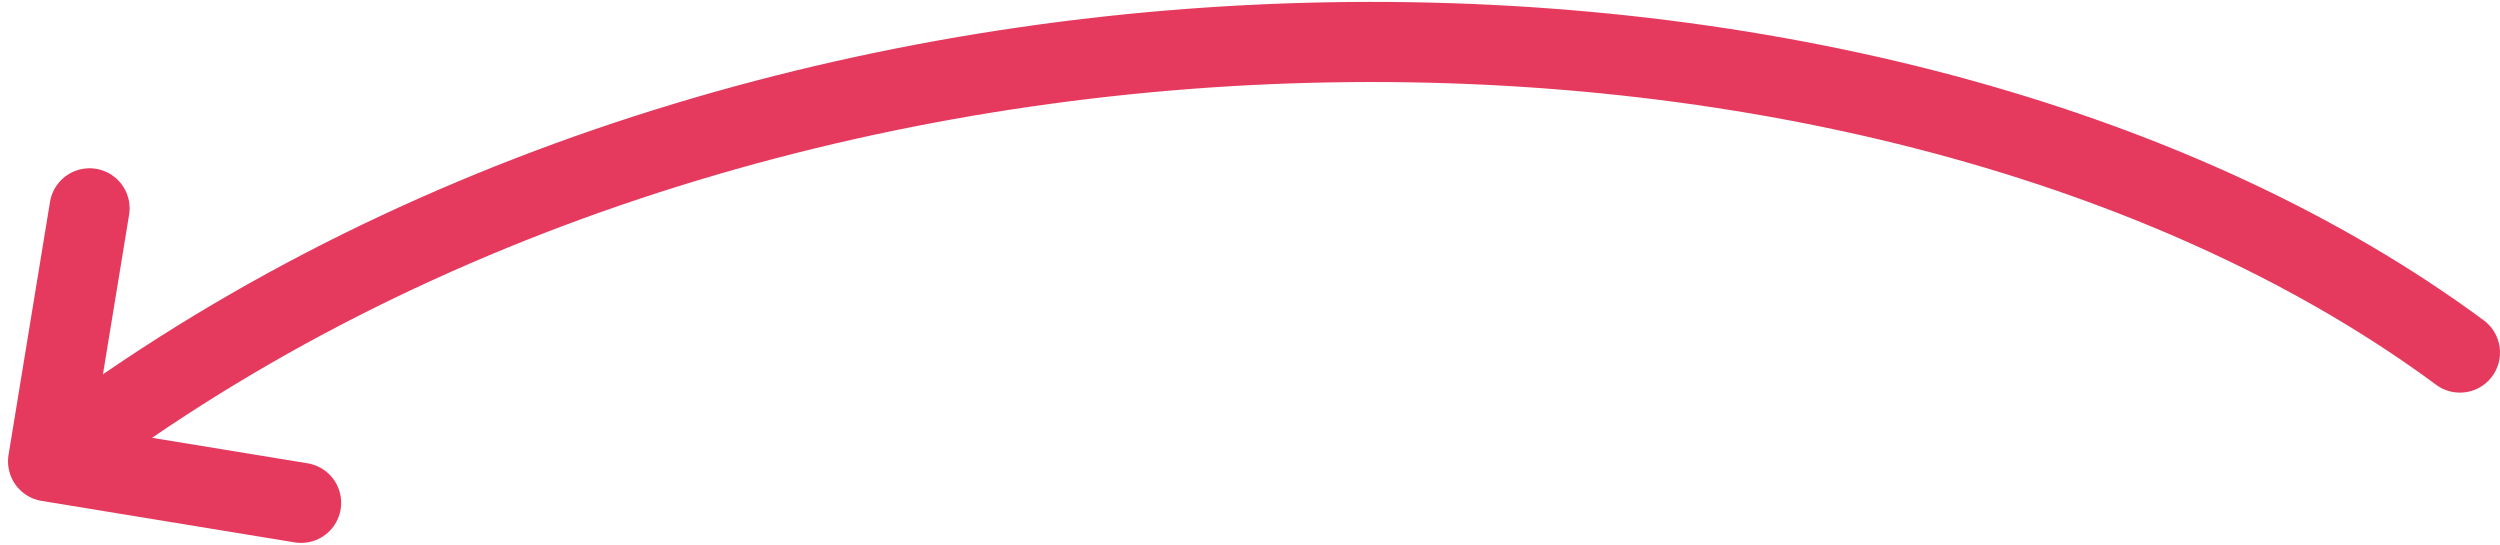
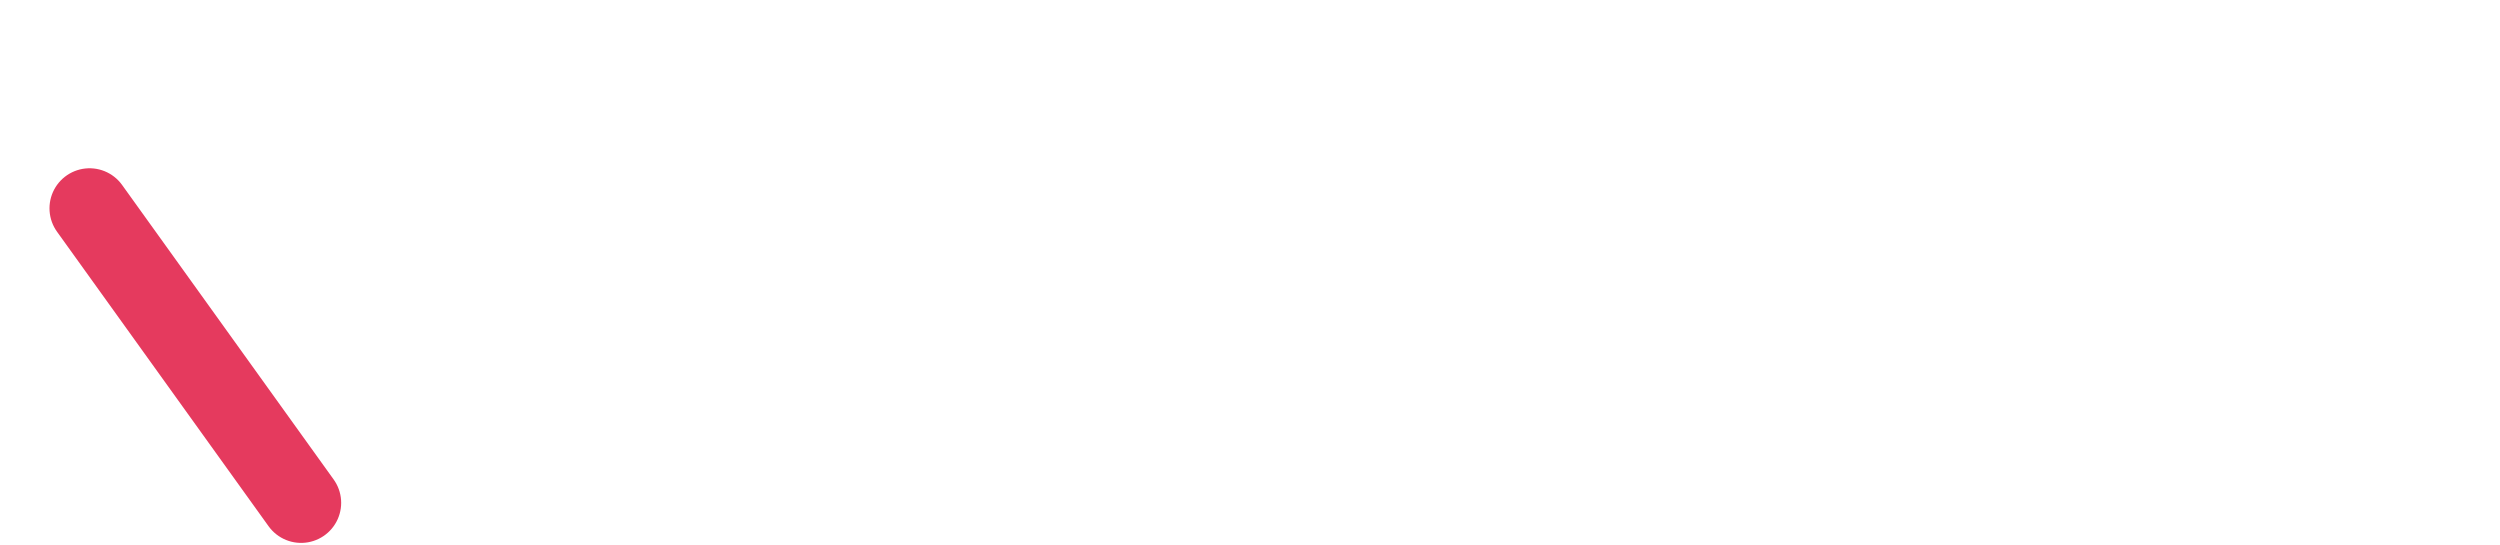
<svg xmlns="http://www.w3.org/2000/svg" width="156" height="34" viewBox="0 0 156 34" fill="none">
-   <path d="M153.5 22C119 -3.5 52 -5.5 7 26" stroke="#E53A5E" stroke-width="5" stroke-linecap="round" />
-   <path d="M5.588 13L3 28.789L18.789 31.377" stroke="#E53A5E" stroke-width="5" stroke-linecap="round" stroke-linejoin="round" />
+   <path d="M5.588 13L18.789 31.377" stroke="#E53A5E" stroke-width="5" stroke-linecap="round" stroke-linejoin="round" />
</svg>